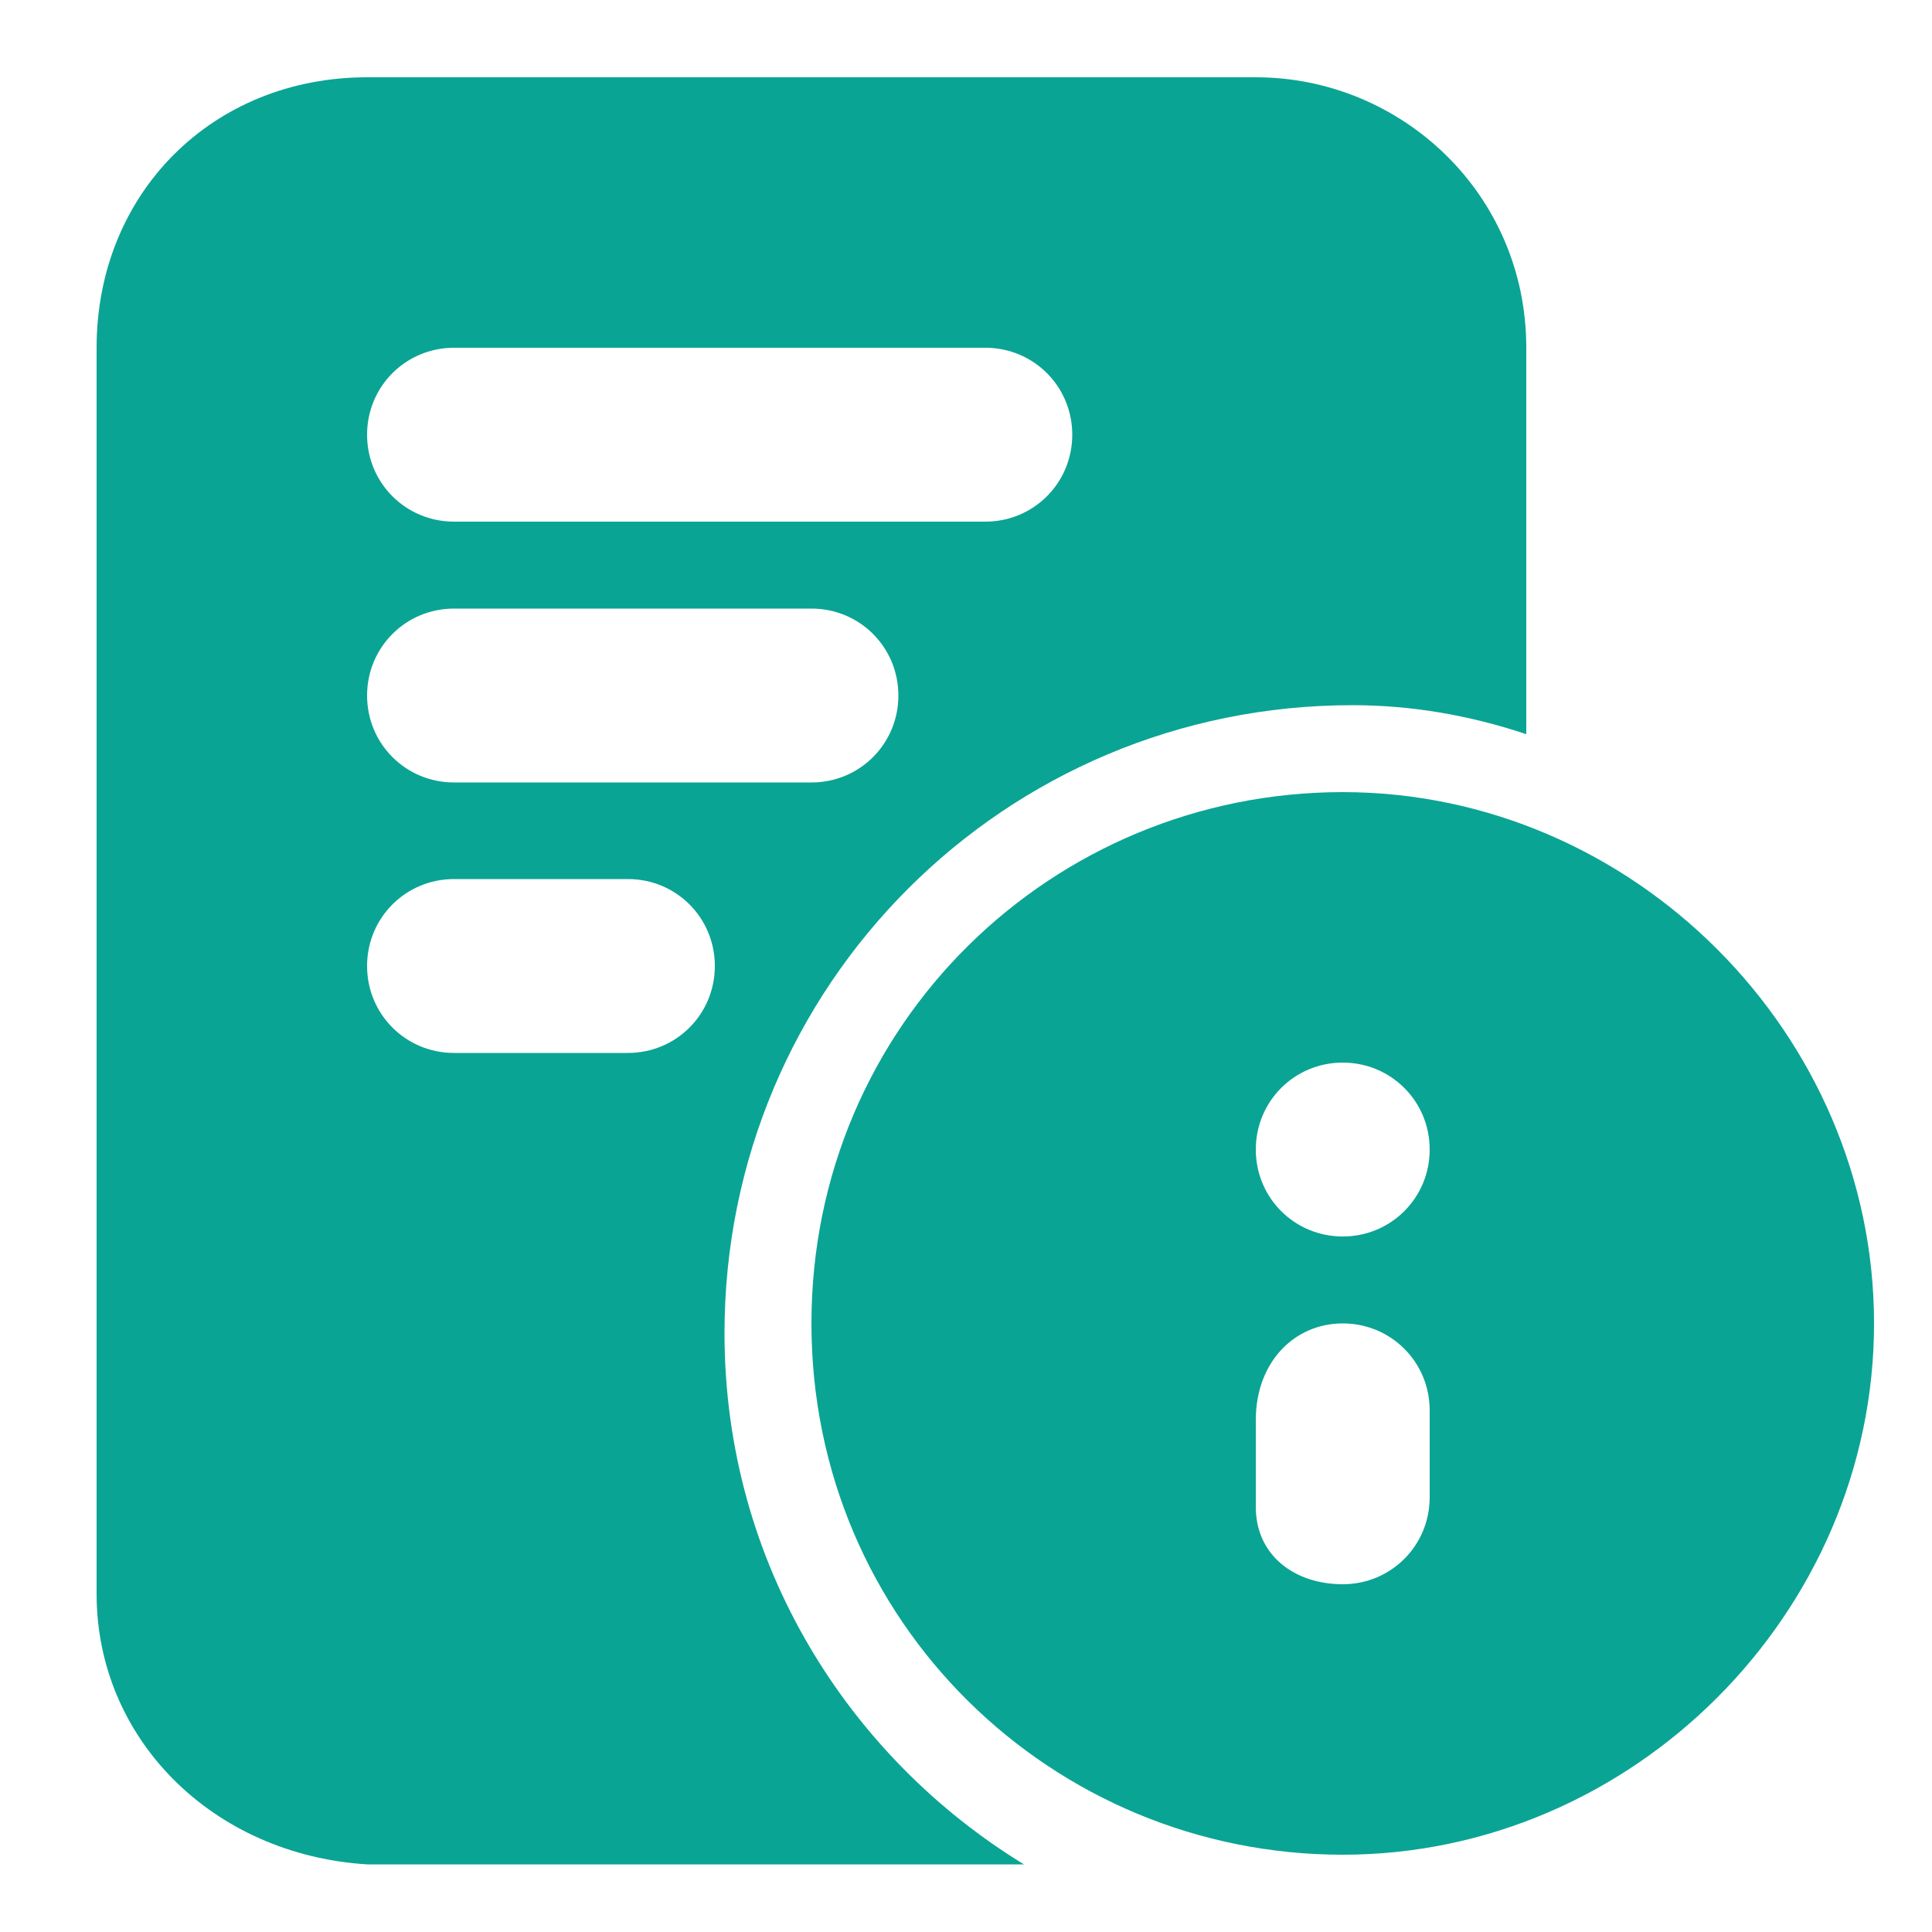
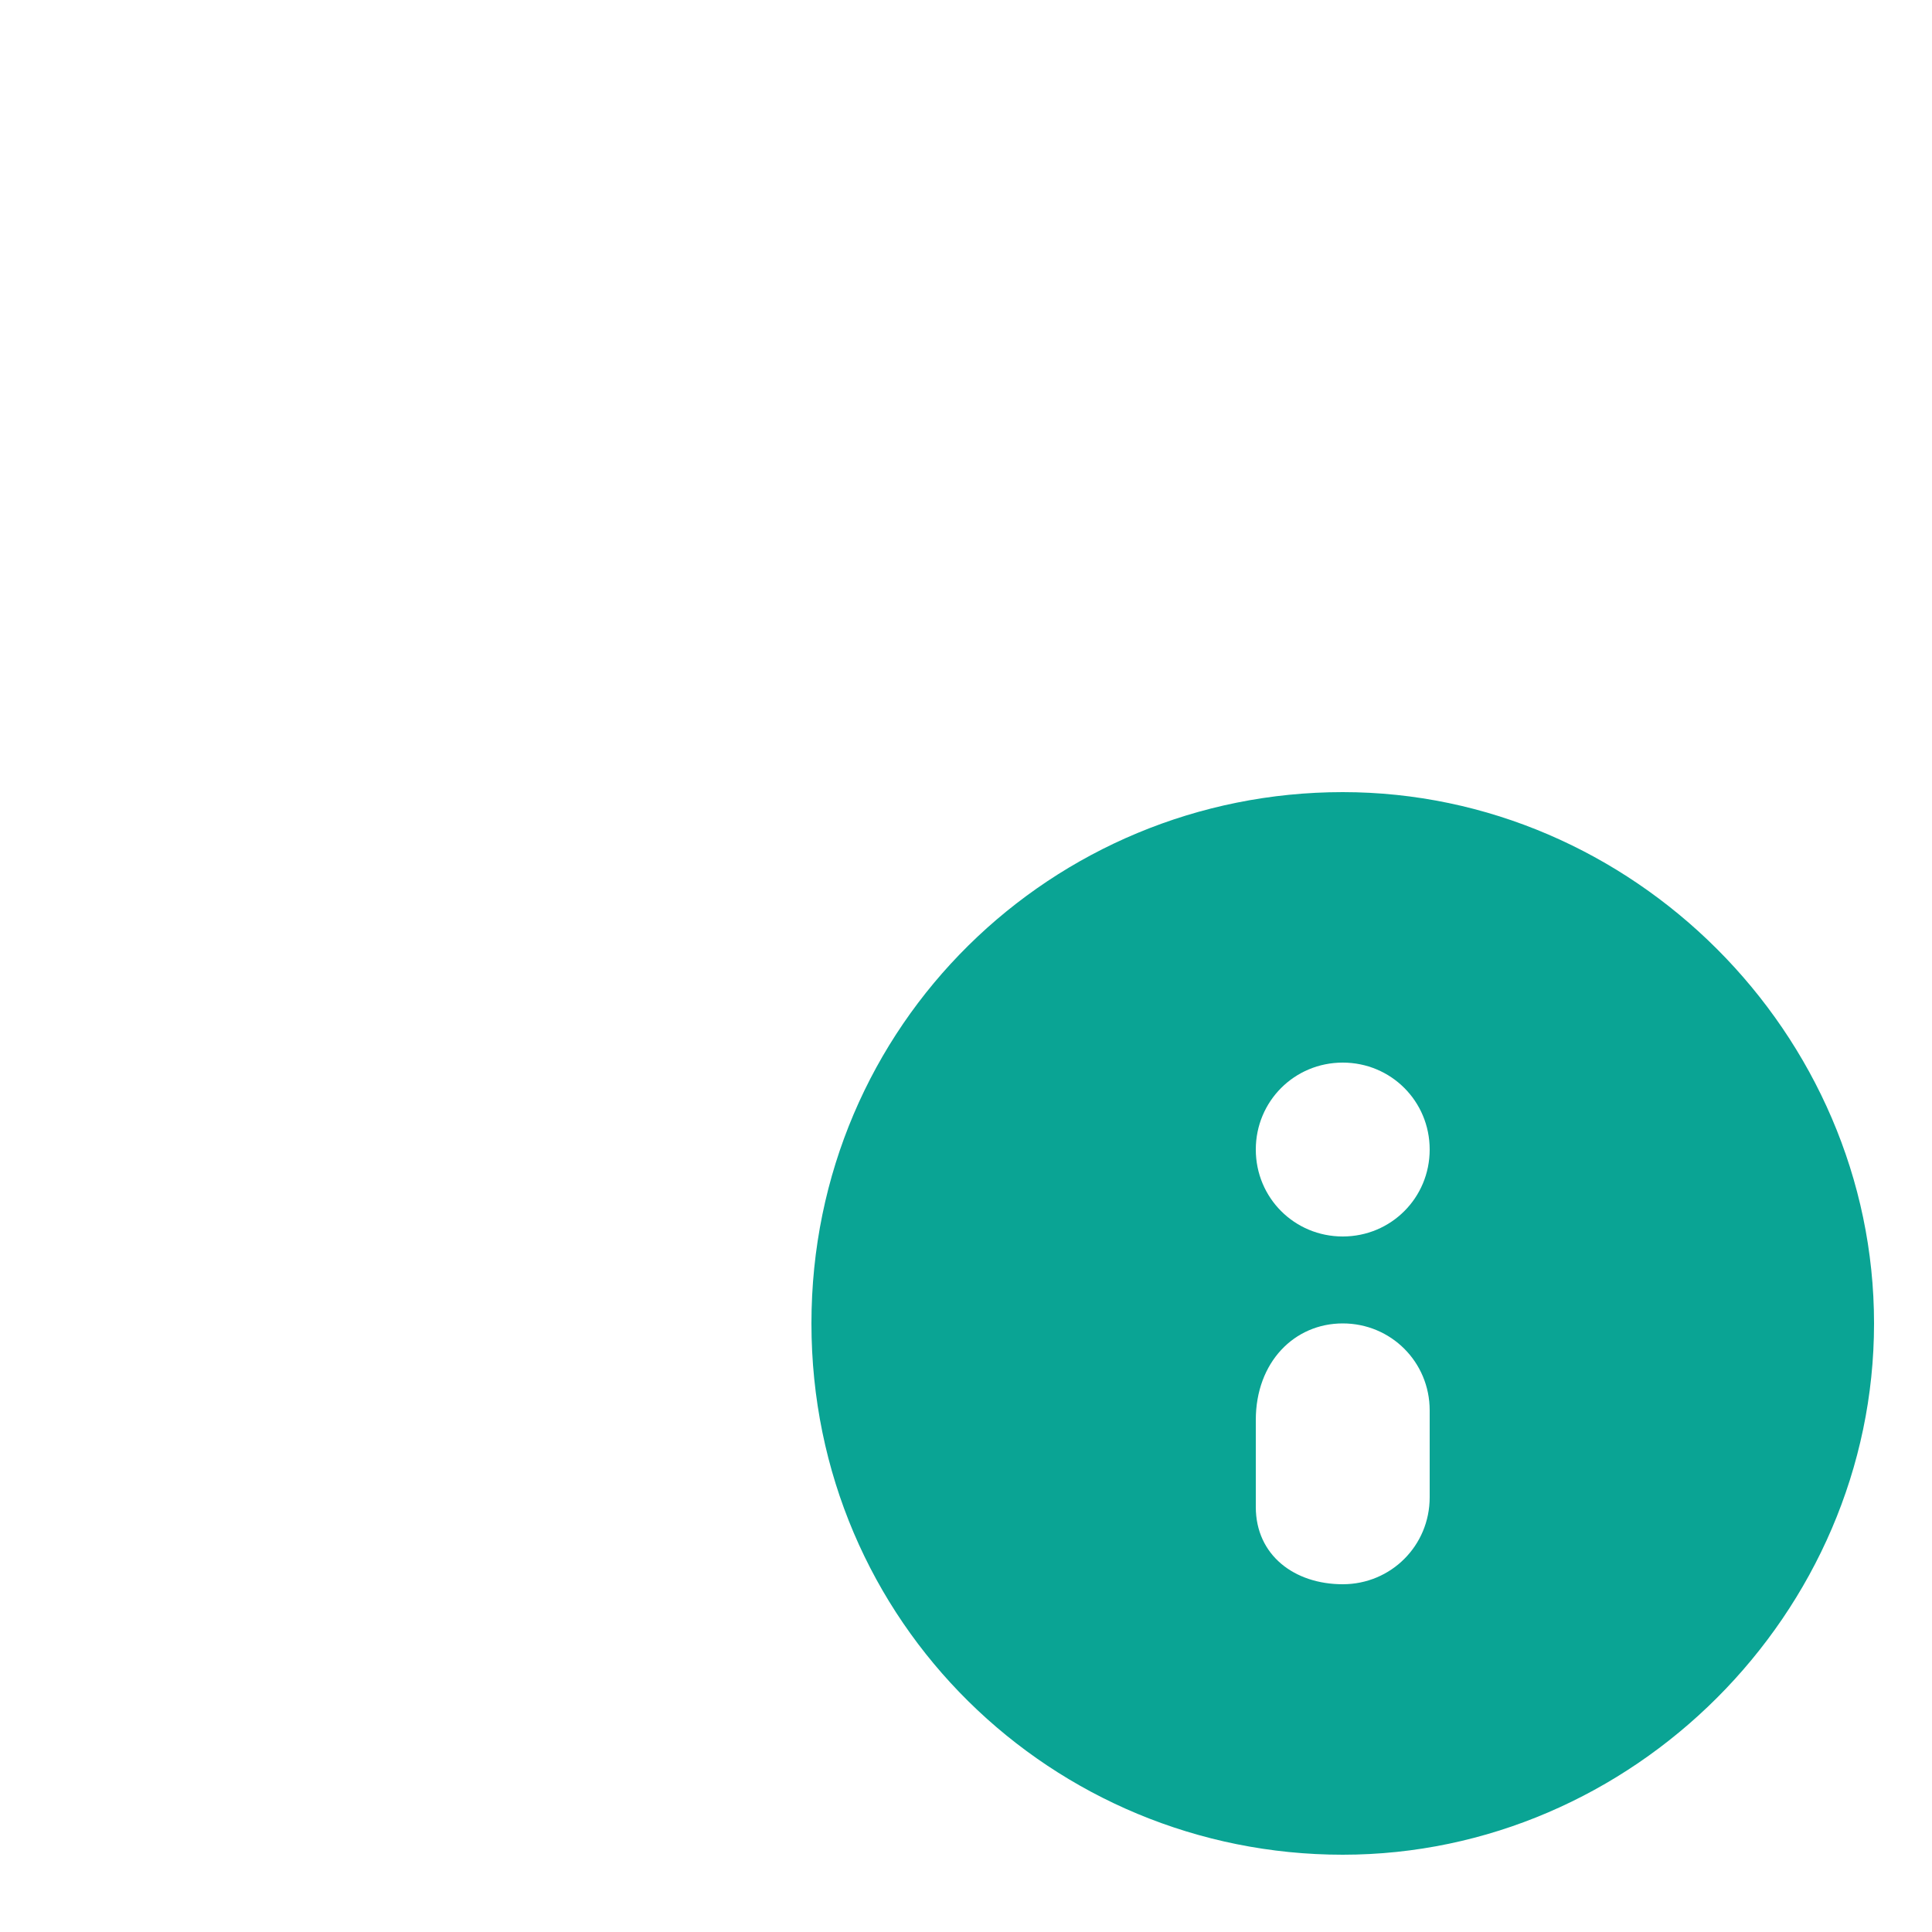
<svg xmlns="http://www.w3.org/2000/svg" version="1.1" id="Layer_1" x="0px" y="0px" viewBox="0 0 20 20" style="enable-background:new 0 0 20 20;" xml:space="preserve">
  <style type="text/css">
	.st0{fill:#0AA494;}
	.st1{fill-rule:evenodd;clip-rule:evenodd;fill:#0AA494;}
</style>
  <g>
-     <path class="st1" d="M1,3.6C1,2,2.2,0.8,3.8,0.8H13c1.5,0,2.8,1.2,2.8,2.8v4c-0.6-0.2-1.2-0.3-1.8-0.3c-3.6,0-6.5,2.9-6.5,6.5   c0,2.4,1.3,4.4,3.1,5.5H3.8C2.2,19.2,1,18,1,16.5V3.6z M4.7,3.6C4.2,3.6,3.8,4,3.8,4.5s0.4,0.9,0.9,0.9h5.5c0.5,0,0.9-0.4,0.9-0.9   s-0.4-0.9-0.9-0.9H4.7z M3.8,10c0-0.5,0.4-0.9,0.9-0.9h1.8c0.5,0,0.9,0.4,0.9,0.9s-0.4,0.9-0.9,0.9H4.7C4.2,10.9,3.8,10.5,3.8,10z    M4.7,6.3c-0.5,0-0.9,0.4-0.9,0.9s0.4,0.9,0.9,0.9h3.7c0.5,0,0.9-0.4,0.9-0.9S8.9,6.3,8.4,6.3H4.7z" />
    <path class="st1" d="M8.4,13.7c0-3.1,2.5-5.5,5.5-5.5s5.5,2.5,5.5,5.5s-2.5,5.5-5.5,5.5S8.4,16.8,8.4,13.7z M13.9,13.7   c0.5,0,0.9,0.4,0.9,0.9v0.9c0,0.5-0.4,0.9-0.9,0.9S13,16.1,13,15.6v-0.9C13,14.1,13.4,13.7,13.9,13.7z M13.9,12.8   c0.5,0,0.9-0.4,0.9-0.9c0-0.5-0.4-0.9-0.9-0.9S13,11.4,13,11.9C13,12.4,13.4,12.8,13.9,12.8z" />
  </g>
</svg>